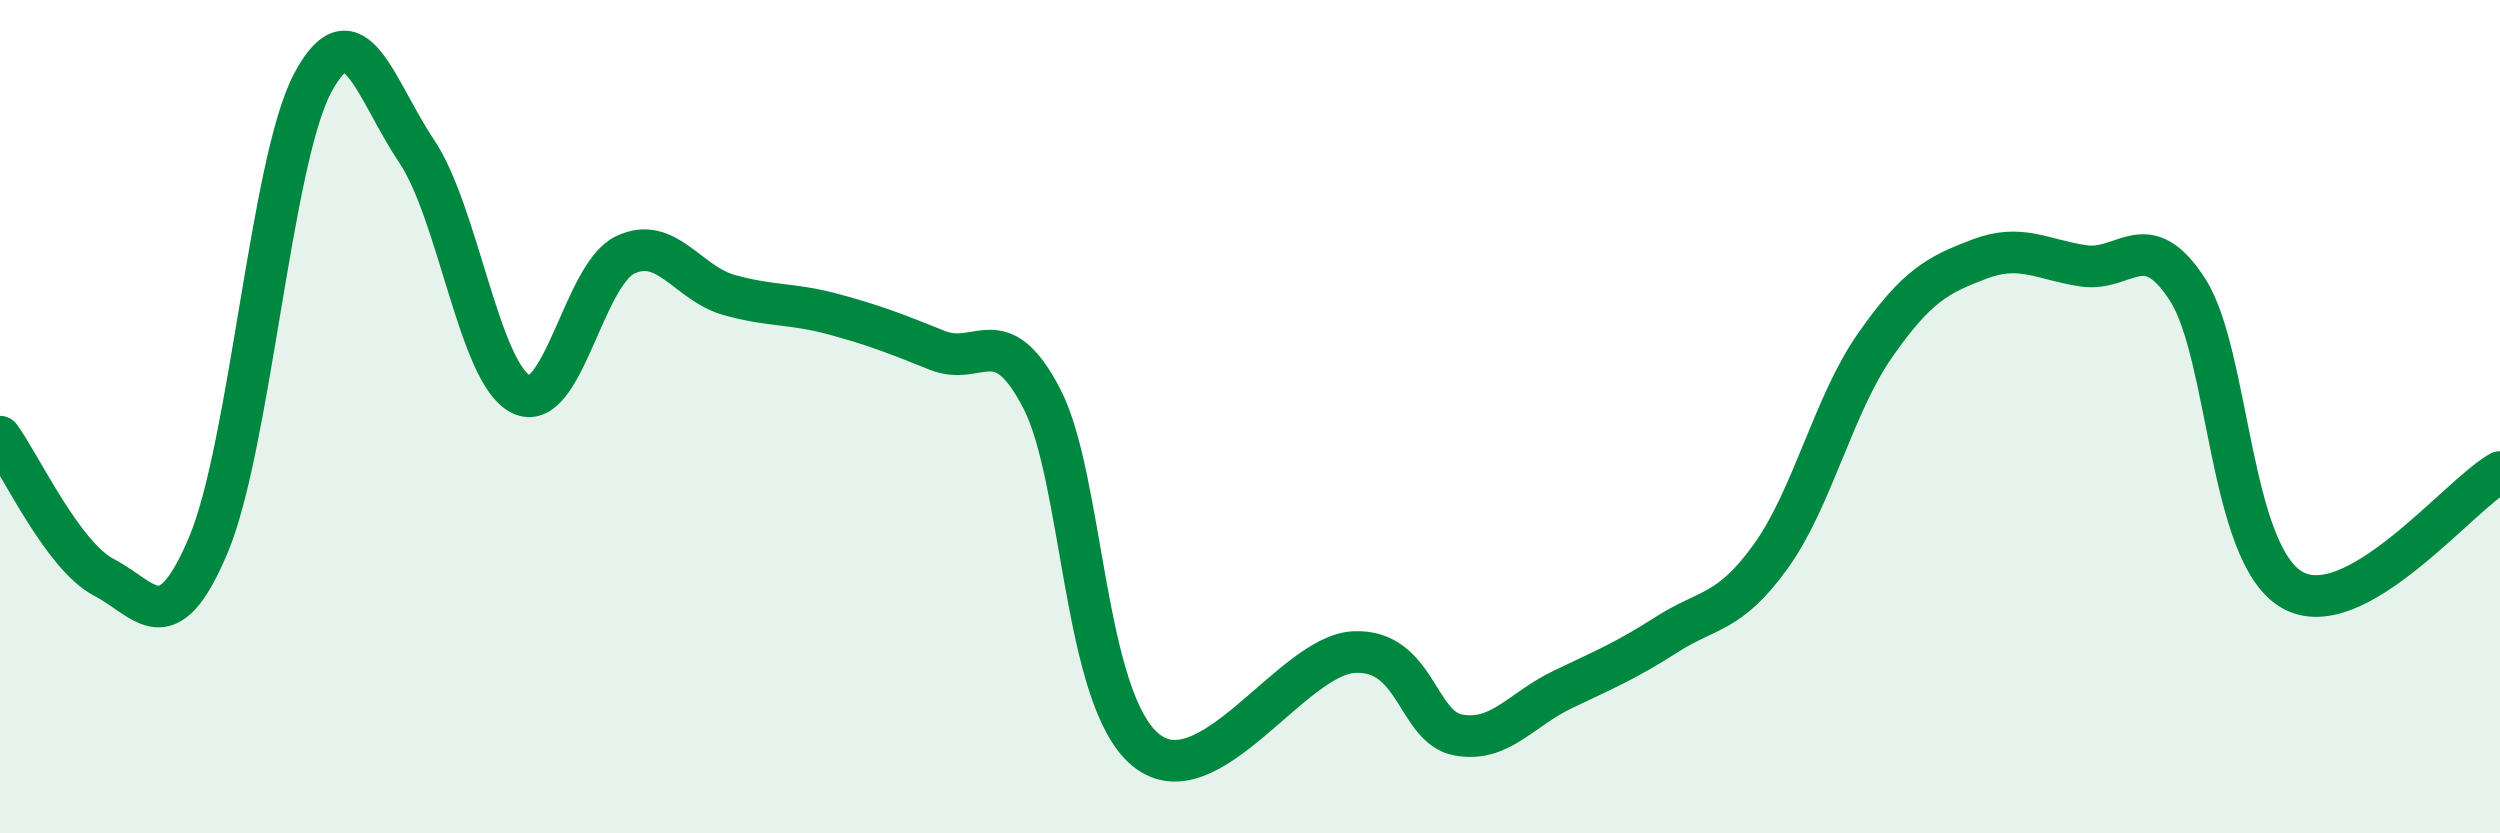
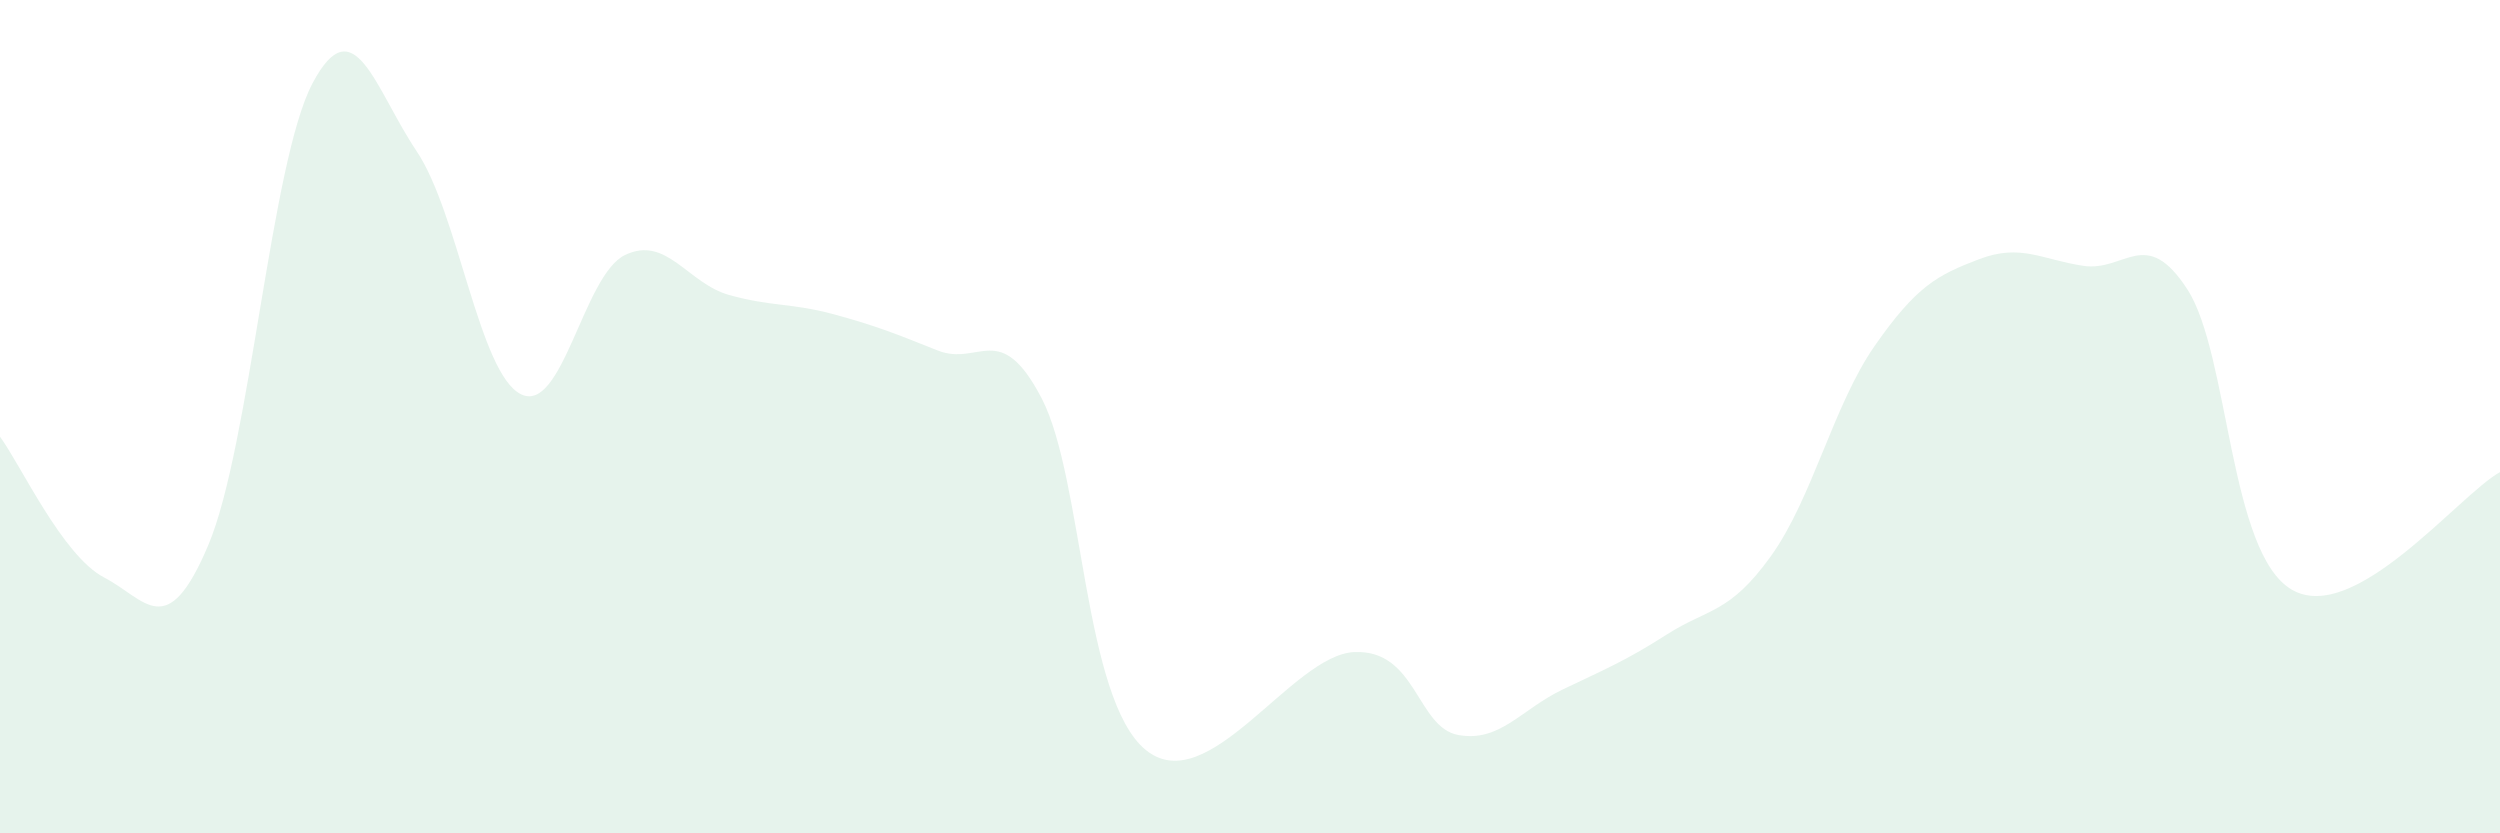
<svg xmlns="http://www.w3.org/2000/svg" width="60" height="20" viewBox="0 0 60 20">
  <path d="M 0,10.48 C 0.5,11.16 1.5,13.34 2.5,13.86 C 3.5,14.38 4,15.45 5,13.08 C 6,10.71 6.5,3.89 7.5,2 C 8.5,0.11 9,2.14 10,3.63 C 11,5.12 11.5,8.96 12.5,9.46 C 13.5,9.96 14,6.6 15,6.12 C 16,5.64 16.5,6.8 17.5,7.08 C 18.5,7.36 19,7.27 20,7.54 C 21,7.81 21.5,8.01 22.5,8.41 C 23.5,8.81 24,7.64 25,9.56 C 26,11.48 26,16.78 27.5,18 C 29,19.22 31,15.72 32.5,15.65 C 34,15.58 34,17.46 35,17.64 C 36,17.82 36.5,17.03 37.5,16.55 C 38.5,16.07 39,15.87 40,15.23 C 41,14.59 41.5,14.74 42.5,13.35 C 43.5,11.96 44,9.72 45,8.29 C 46,6.86 46.5,6.6 47.5,6.22 C 48.5,5.84 49,6.23 50,6.38 C 51,6.53 51.5,5.4 52.5,6.95 C 53.5,8.5 53.5,13.27 55,14.15 C 56.5,15.03 59,11.89 60,11.33L60 20L0 20Z" fill="#008740" opacity="0.1" stroke-linecap="round" stroke-linejoin="round" />
-   <path d="M 0,10.48 C 0.5,11.16 1.5,13.34 2.5,13.86 C 3.5,14.38 4,15.45 5,13.08 C 6,10.71 6.5,3.89 7.5,2 C 8.5,0.11 9,2.14 10,3.63 C 11,5.12 11.5,8.96 12.5,9.46 C 13.5,9.96 14,6.6 15,6.12 C 16,5.64 16.5,6.8 17.5,7.08 C 18.5,7.36 19,7.27 20,7.54 C 21,7.81 21.5,8.01 22.5,8.41 C 23.5,8.81 24,7.64 25,9.56 C 26,11.48 26,16.78 27.5,18 C 29,19.22 31,15.72 32.5,15.65 C 34,15.58 34,17.46 35,17.64 C 36,17.82 36.5,17.03 37.5,16.55 C 38.5,16.07 39,15.87 40,15.23 C 41,14.59 41.5,14.74 42.5,13.35 C 43.5,11.96 44,9.72 45,8.29 C 46,6.86 46.5,6.6 47.5,6.22 C 48.5,5.84 49,6.23 50,6.38 C 51,6.53 51.5,5.4 52.5,6.95 C 53.5,8.5 53.5,13.27 55,14.15 C 56.5,15.03 59,11.89 60,11.33" stroke="#008740" stroke-width="1" fill="none" stroke-linecap="round" stroke-linejoin="round" />
</svg>